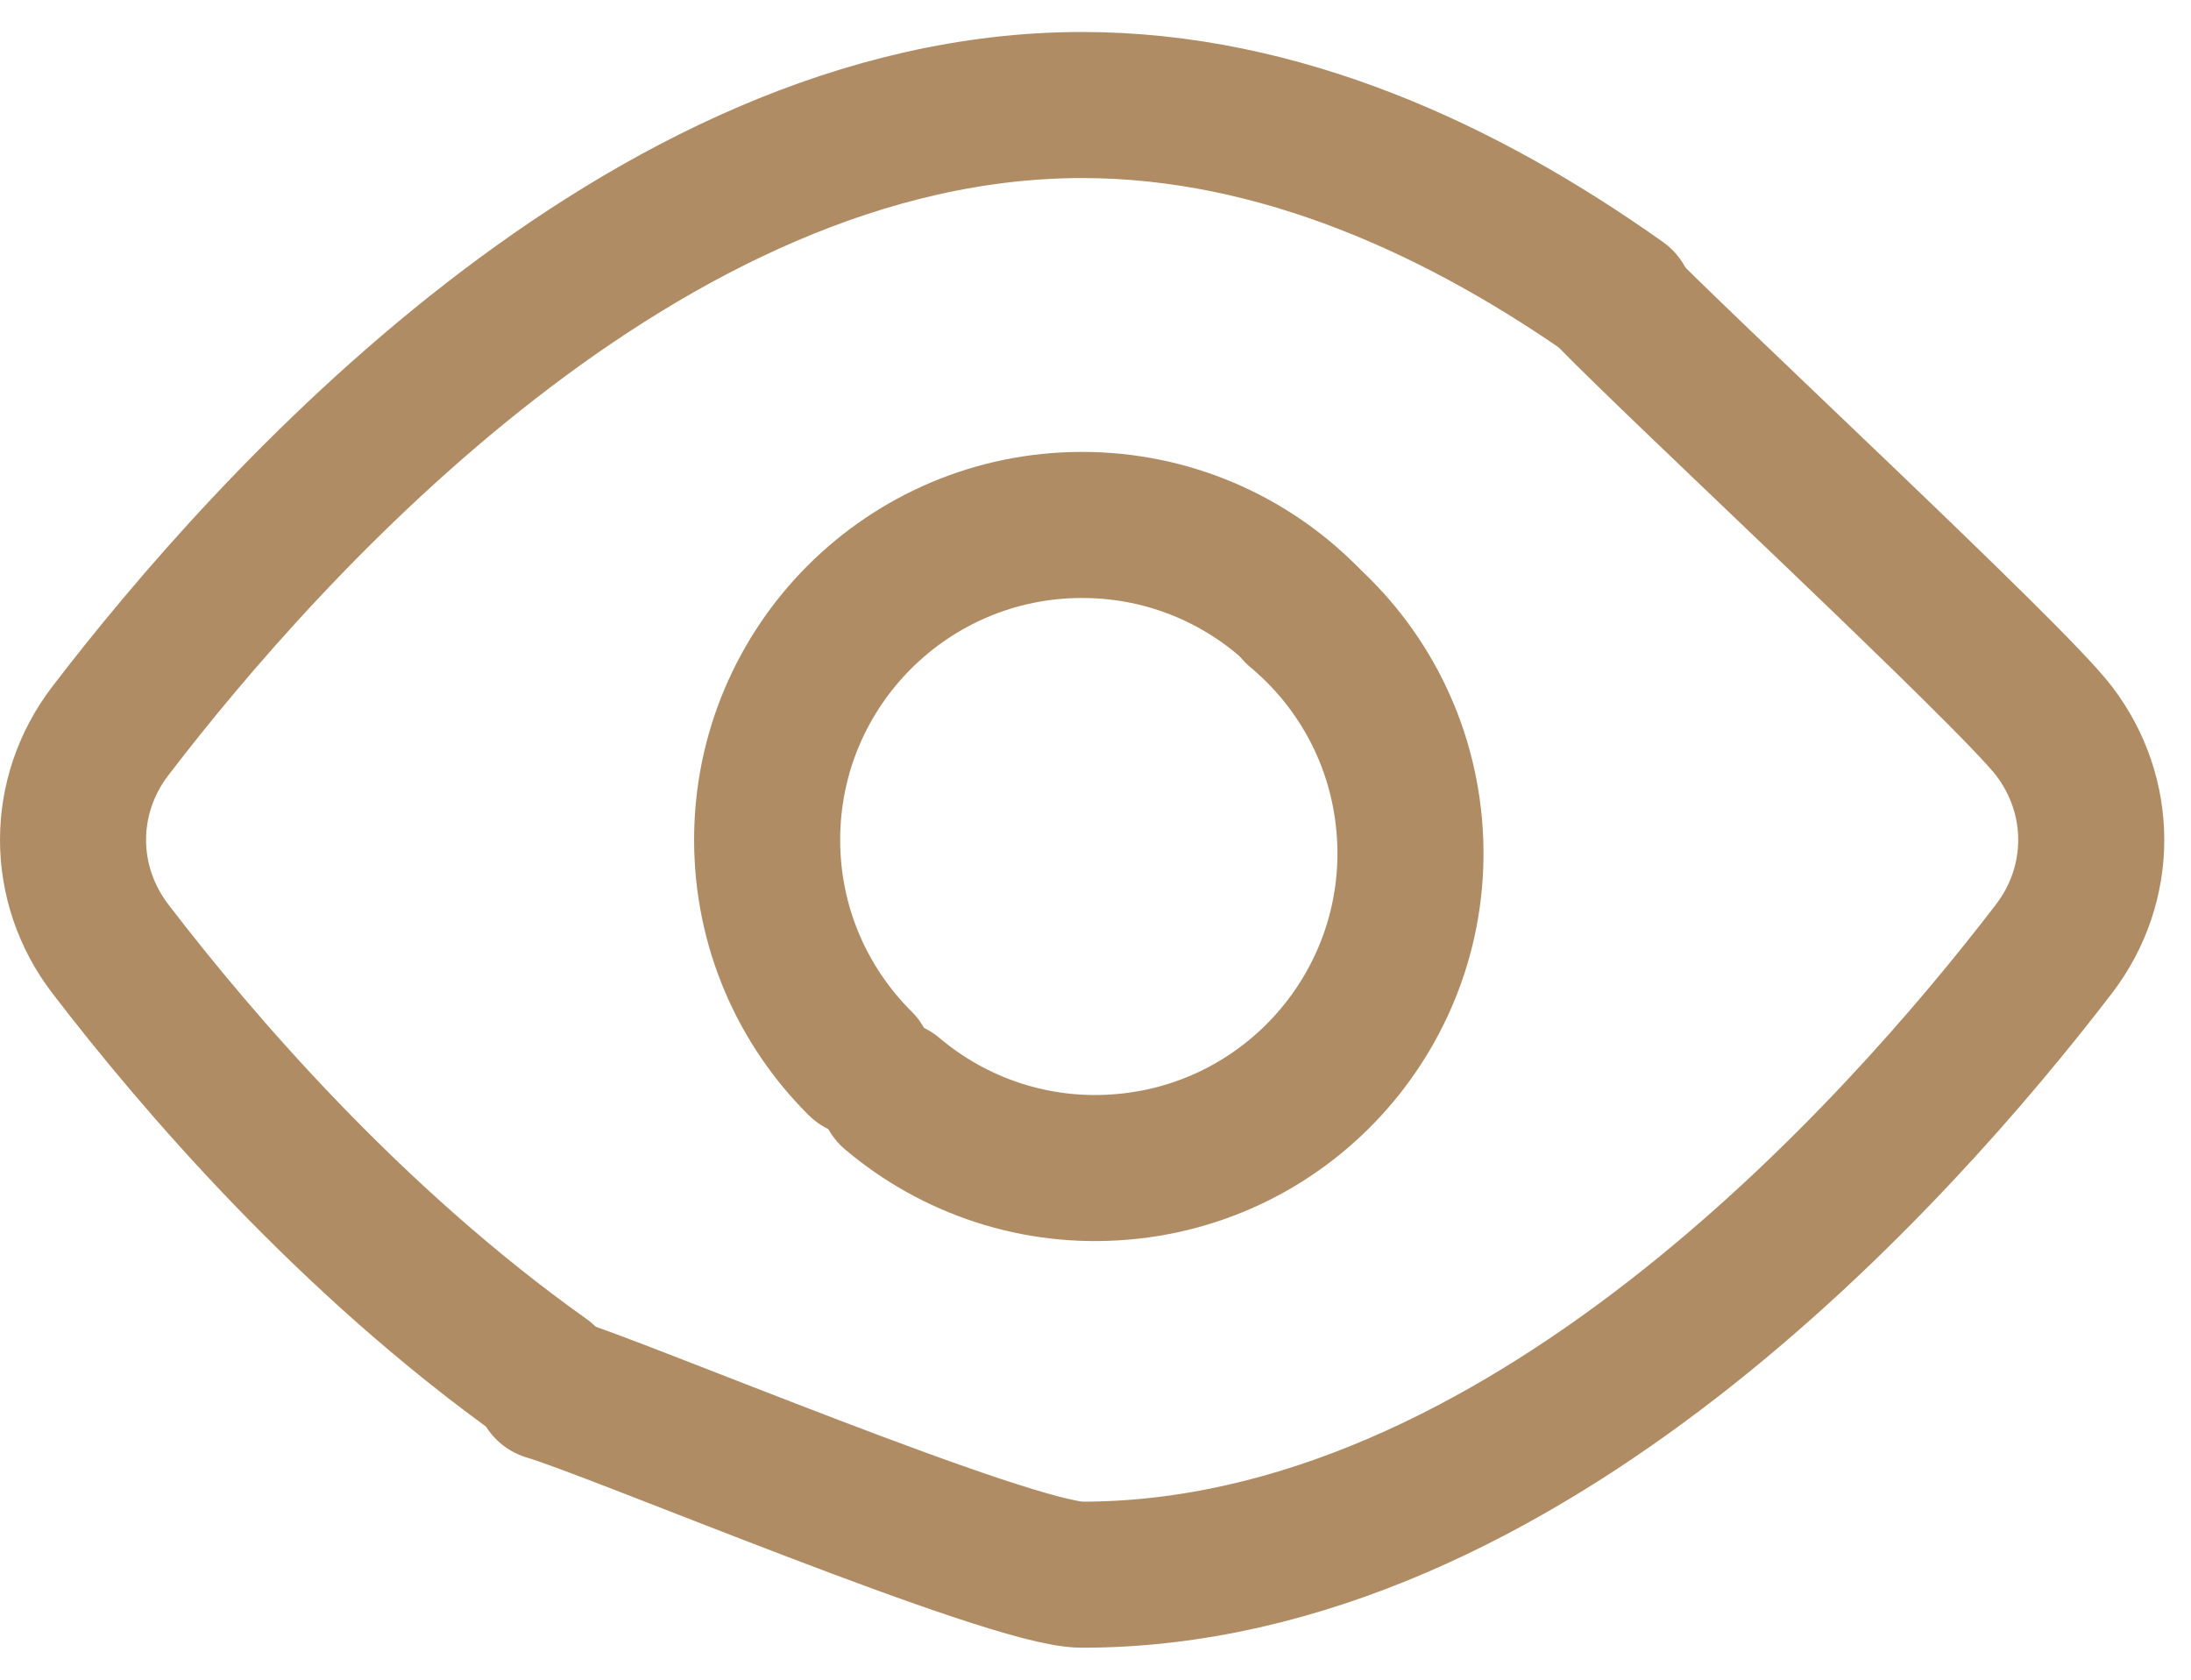
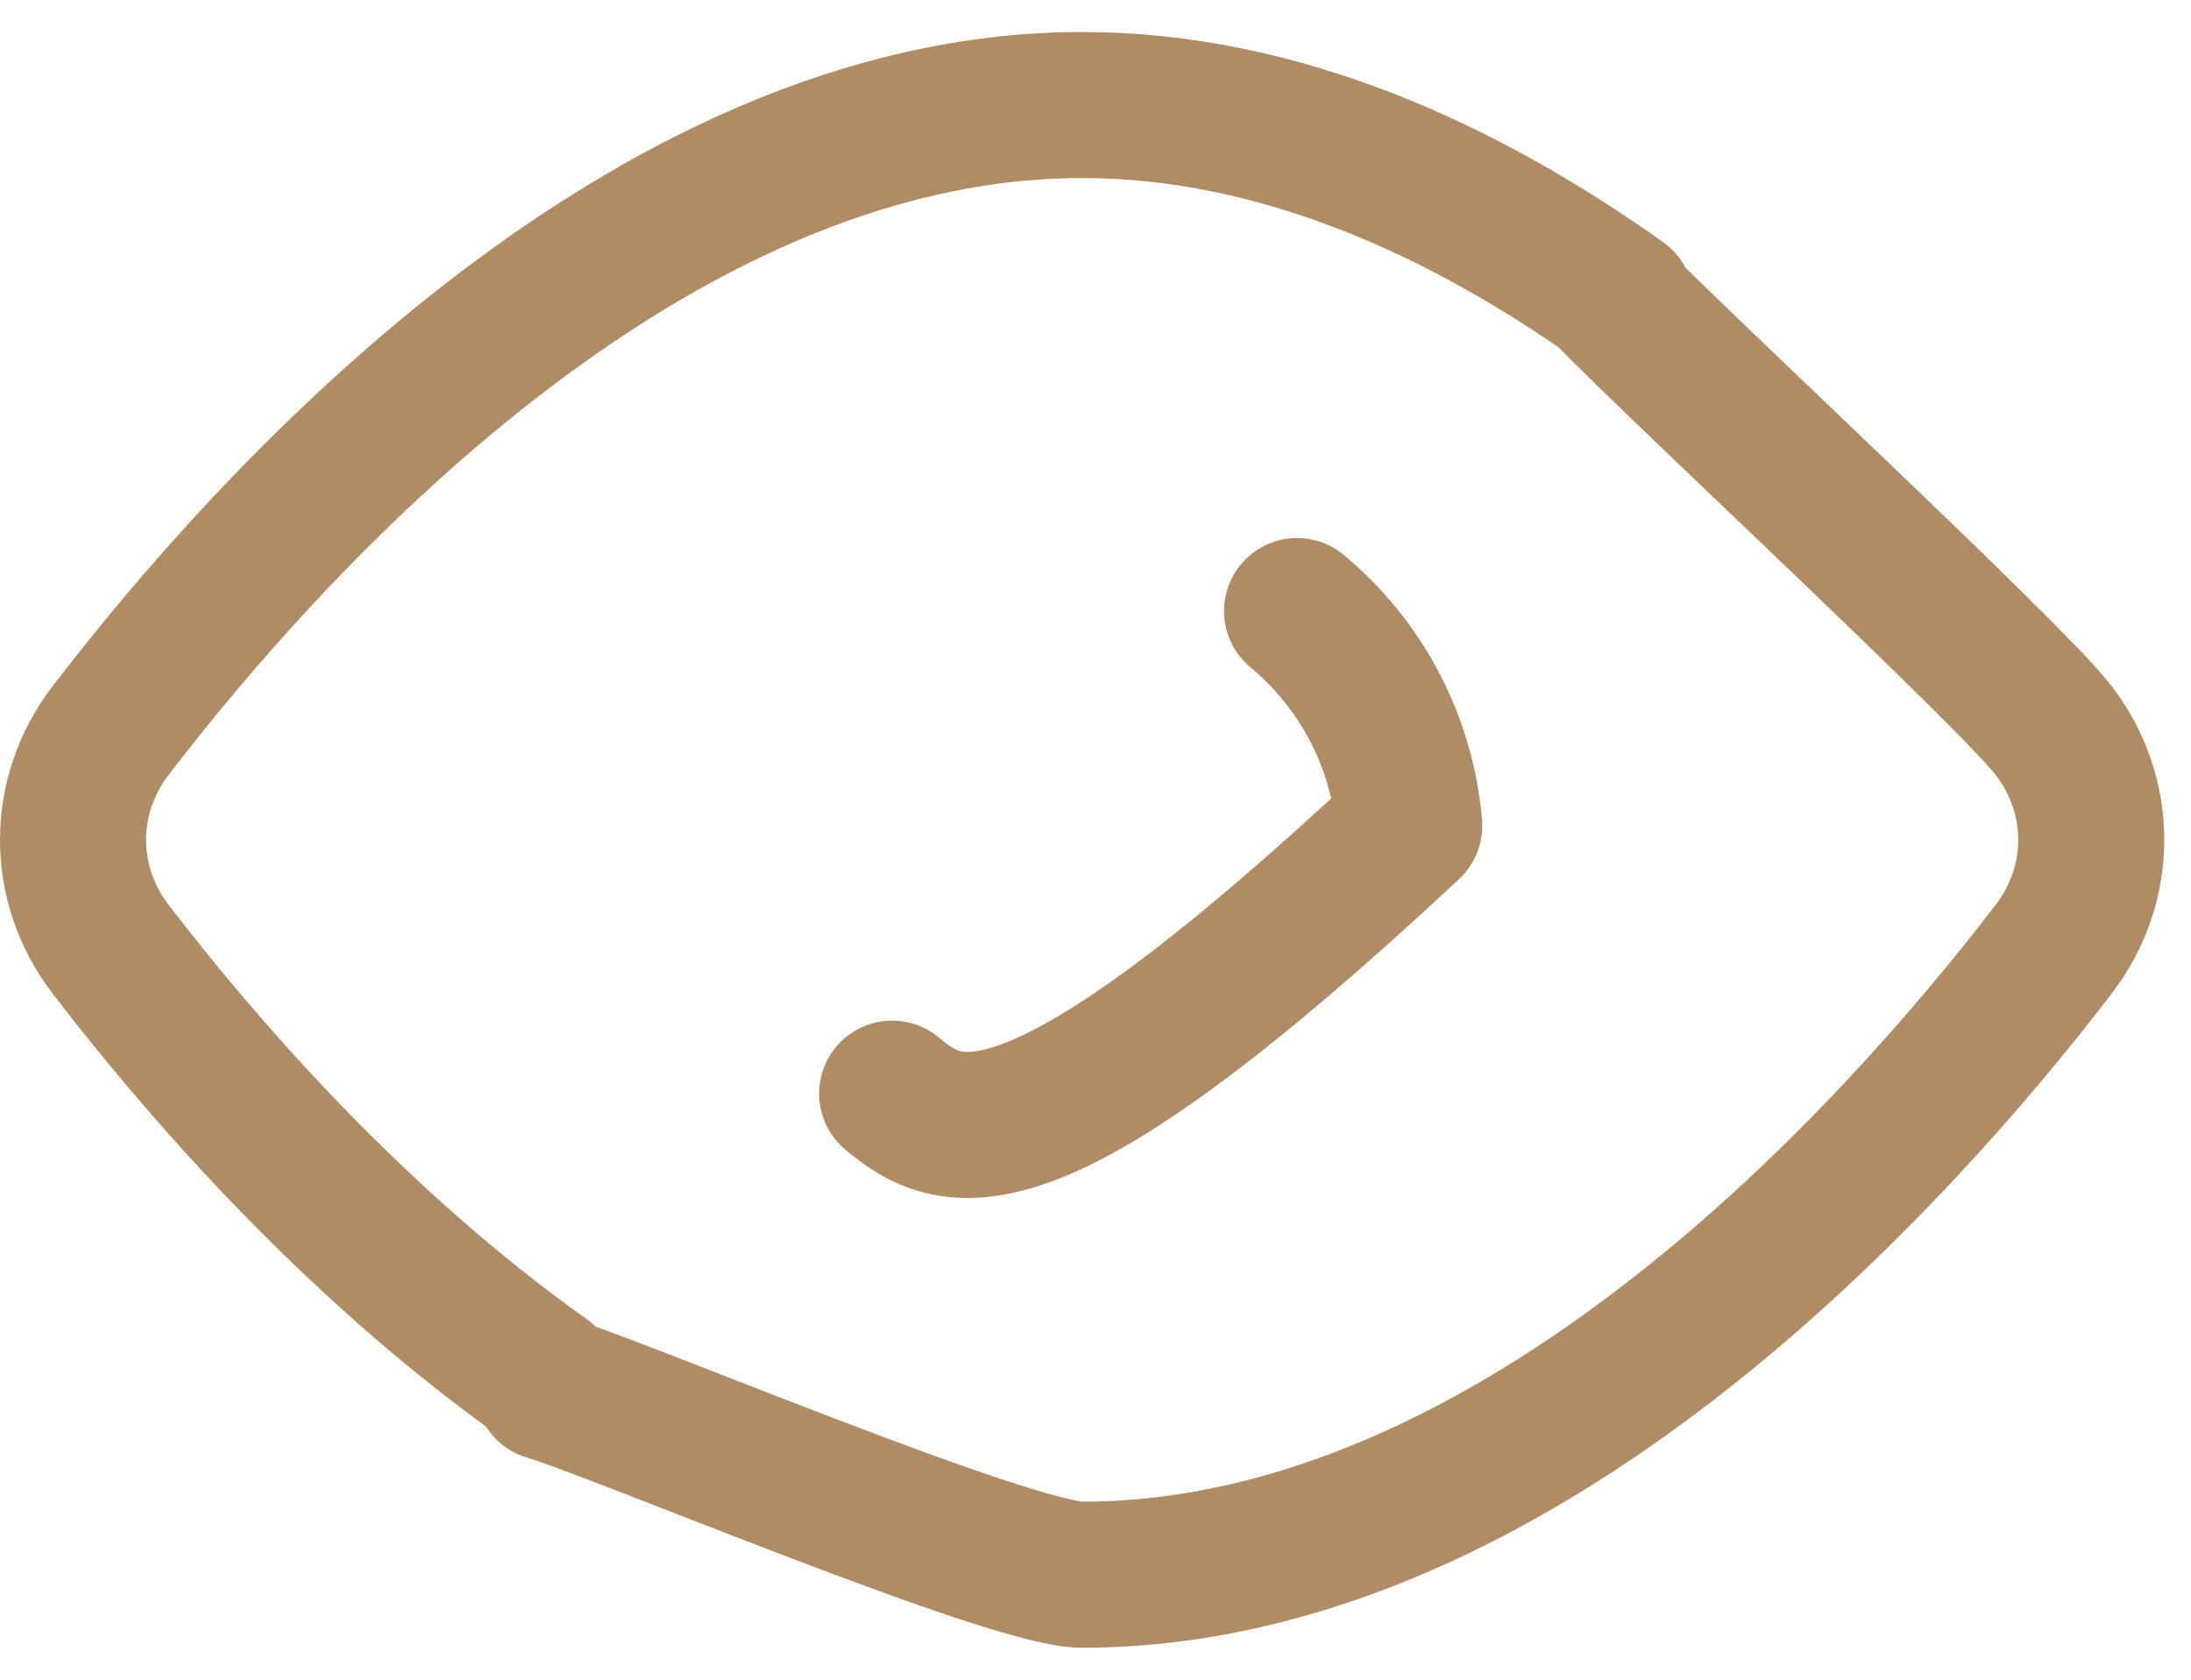
<svg xmlns="http://www.w3.org/2000/svg" width="30" height="23" viewBox="0 0 30 23" fill="none">
  <path d="M7.448 18.873C4.795 16.988 2.697 14.54 1.512 12.994C0.83 12.104 0.829 10.898 1.511 10.008C3.657 7.206 8.807 1.438 14.818 1.438C17.514 1.438 20.037 2.598 22.193 4.131" stroke="#AF8C64" stroke-width="2" stroke-linecap="round" stroke-linejoin="round" />
-   <path d="M17.76 8.367C18.612 9.077 19.192 10.113 19.296 11.306C19.504 13.678 17.748 15.77 15.376 15.977C14.184 16.082 13.063 15.691 12.216 14.975" stroke="#AF8C64" stroke-width="2" stroke-linecap="round" stroke-linejoin="round" />
-   <path d="M17.877 8.462C17.096 7.675 16.013 7.188 14.816 7.188C12.435 7.188 10.504 9.118 10.504 11.5C10.504 12.697 10.991 13.779 11.778 14.561" stroke="#AF8C64" stroke-width="2" stroke-linecap="round" stroke-linejoin="round" />
+   <path d="M17.76 8.367C18.612 9.077 19.192 10.113 19.296 11.306C14.184 16.082 13.063 15.691 12.216 14.975" stroke="#AF8C64" stroke-width="2" stroke-linecap="round" stroke-linejoin="round" />
  <path d="M7.5 19C8.429 19.271 13.832 21.562 14.816 21.562C20.828 21.562 25.977 15.793 28.124 12.992C28.805 12.102 28.804 10.896 28.122 10.006C27.528 9.231 23.007 5.043 22 4" stroke="#AF8C64" stroke-width="2" stroke-linecap="round" stroke-linejoin="round" />
</svg>